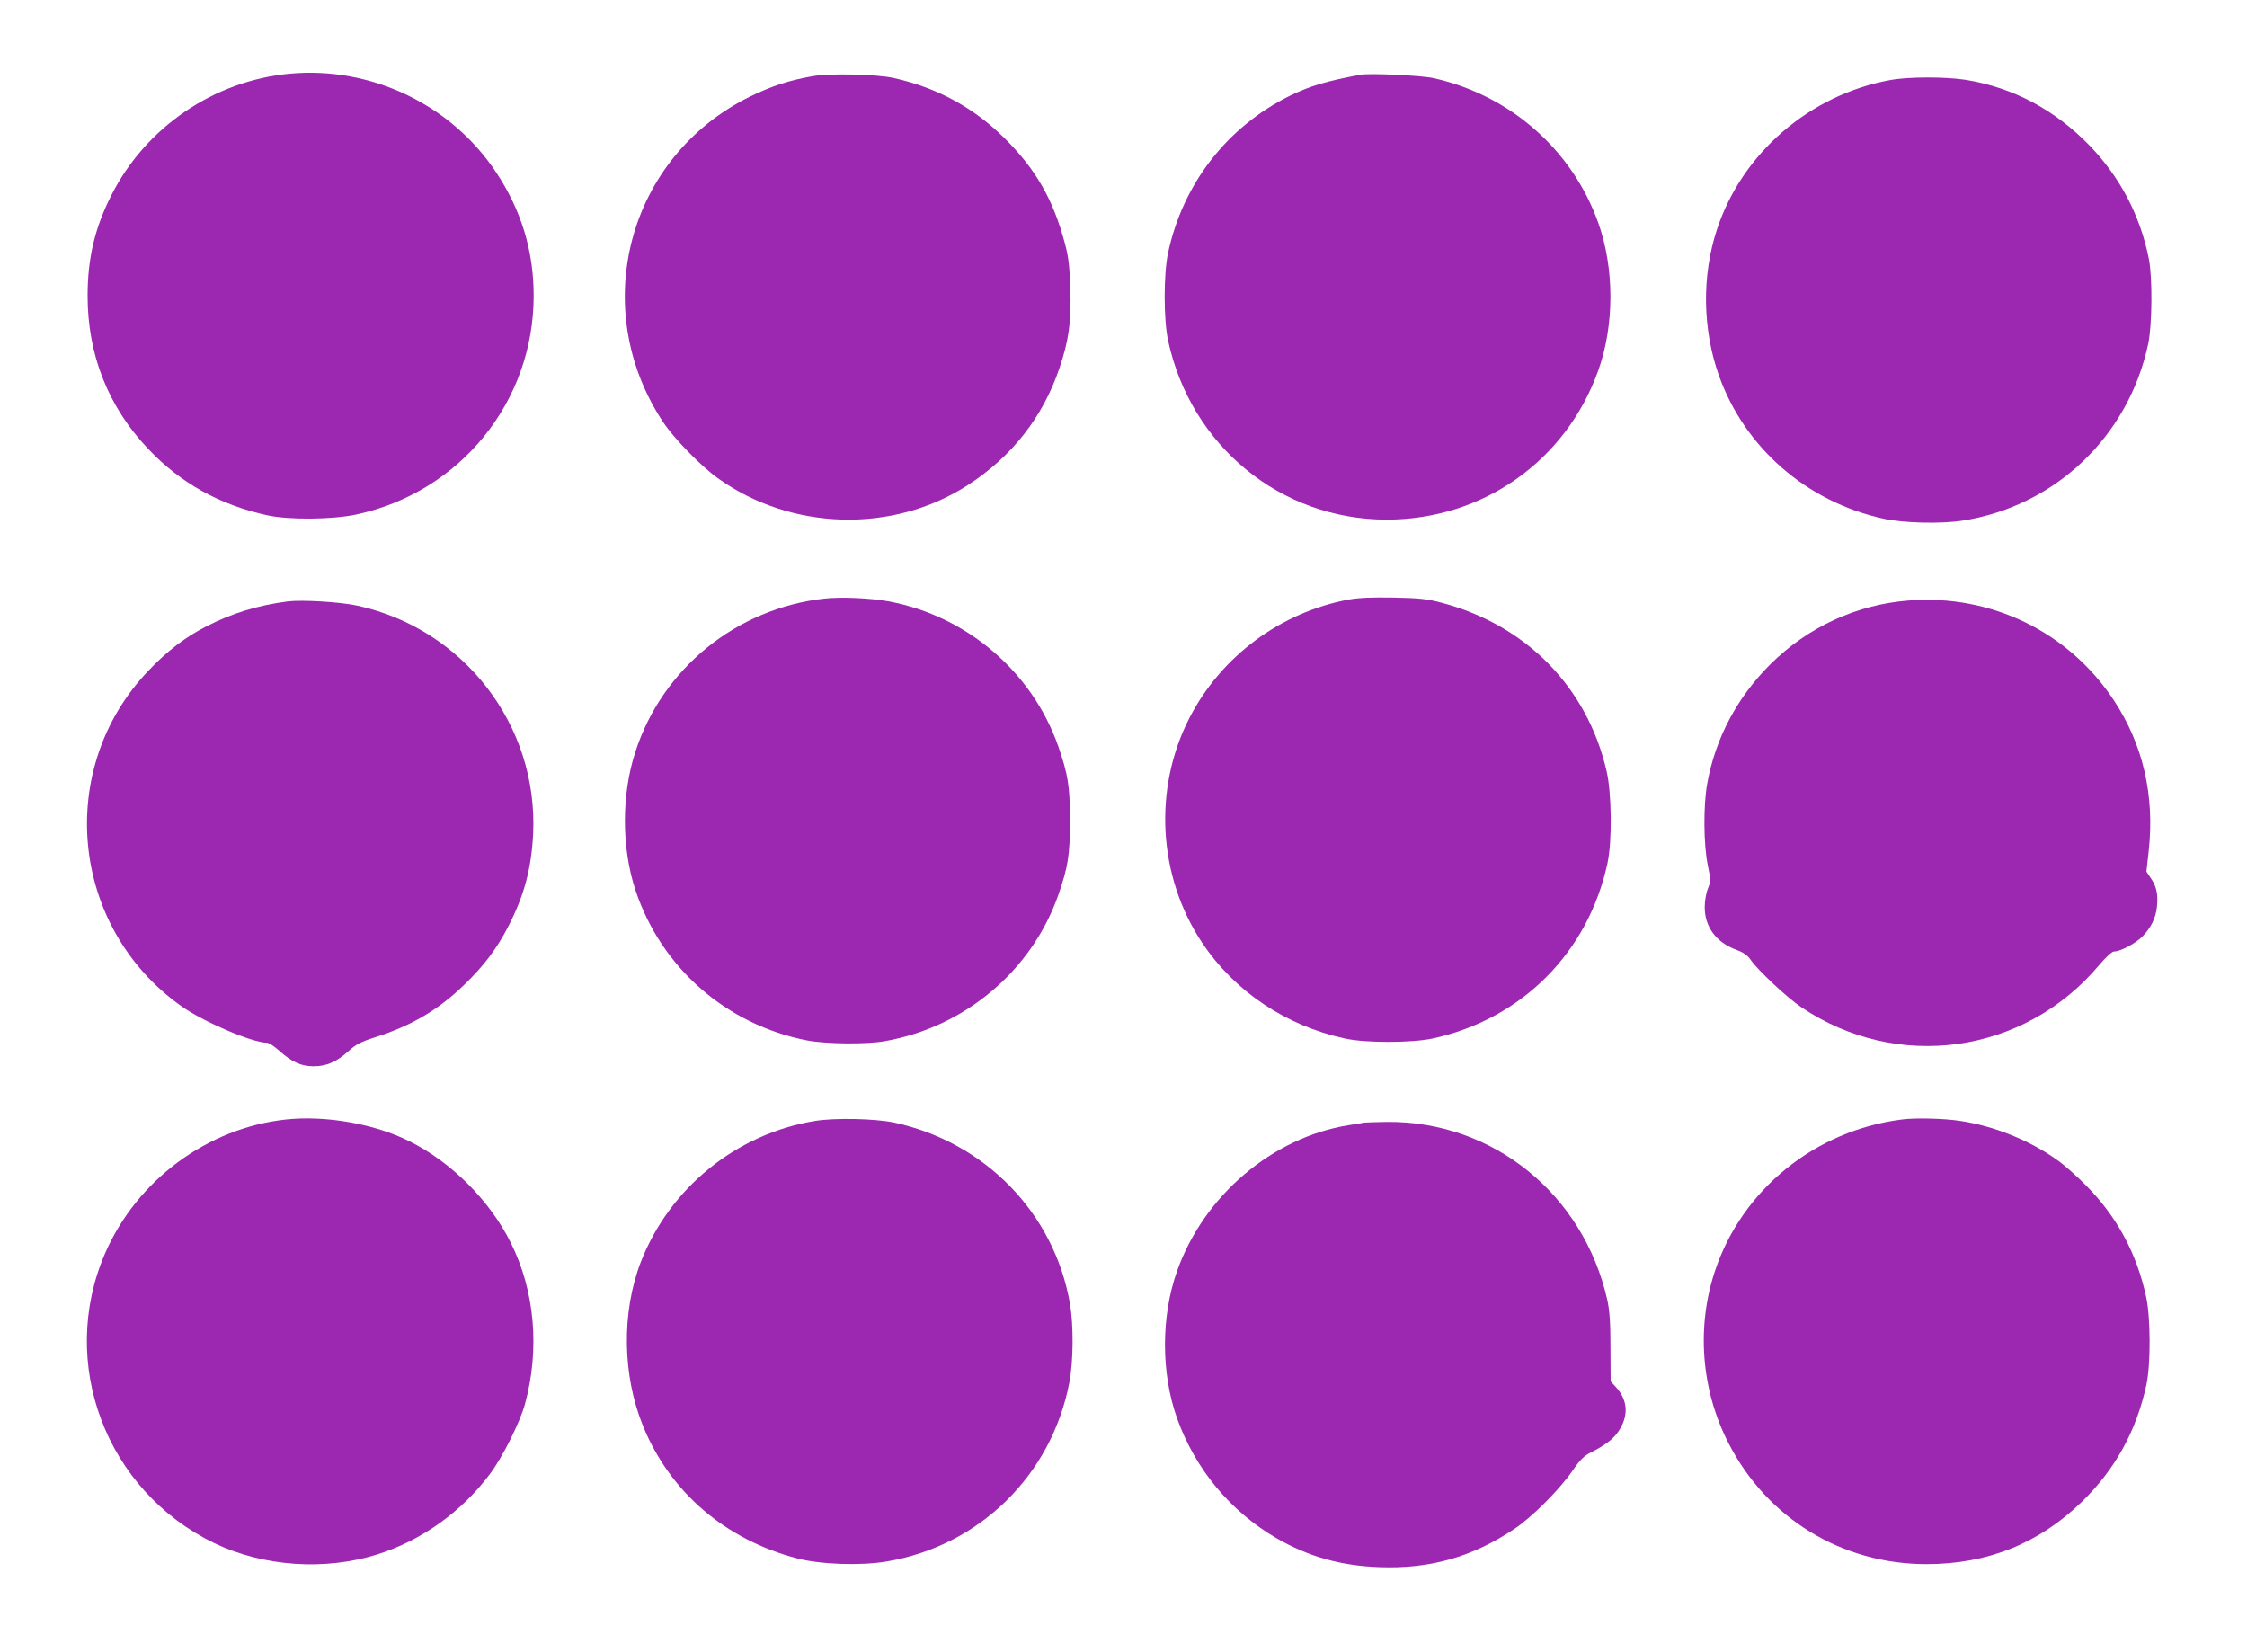
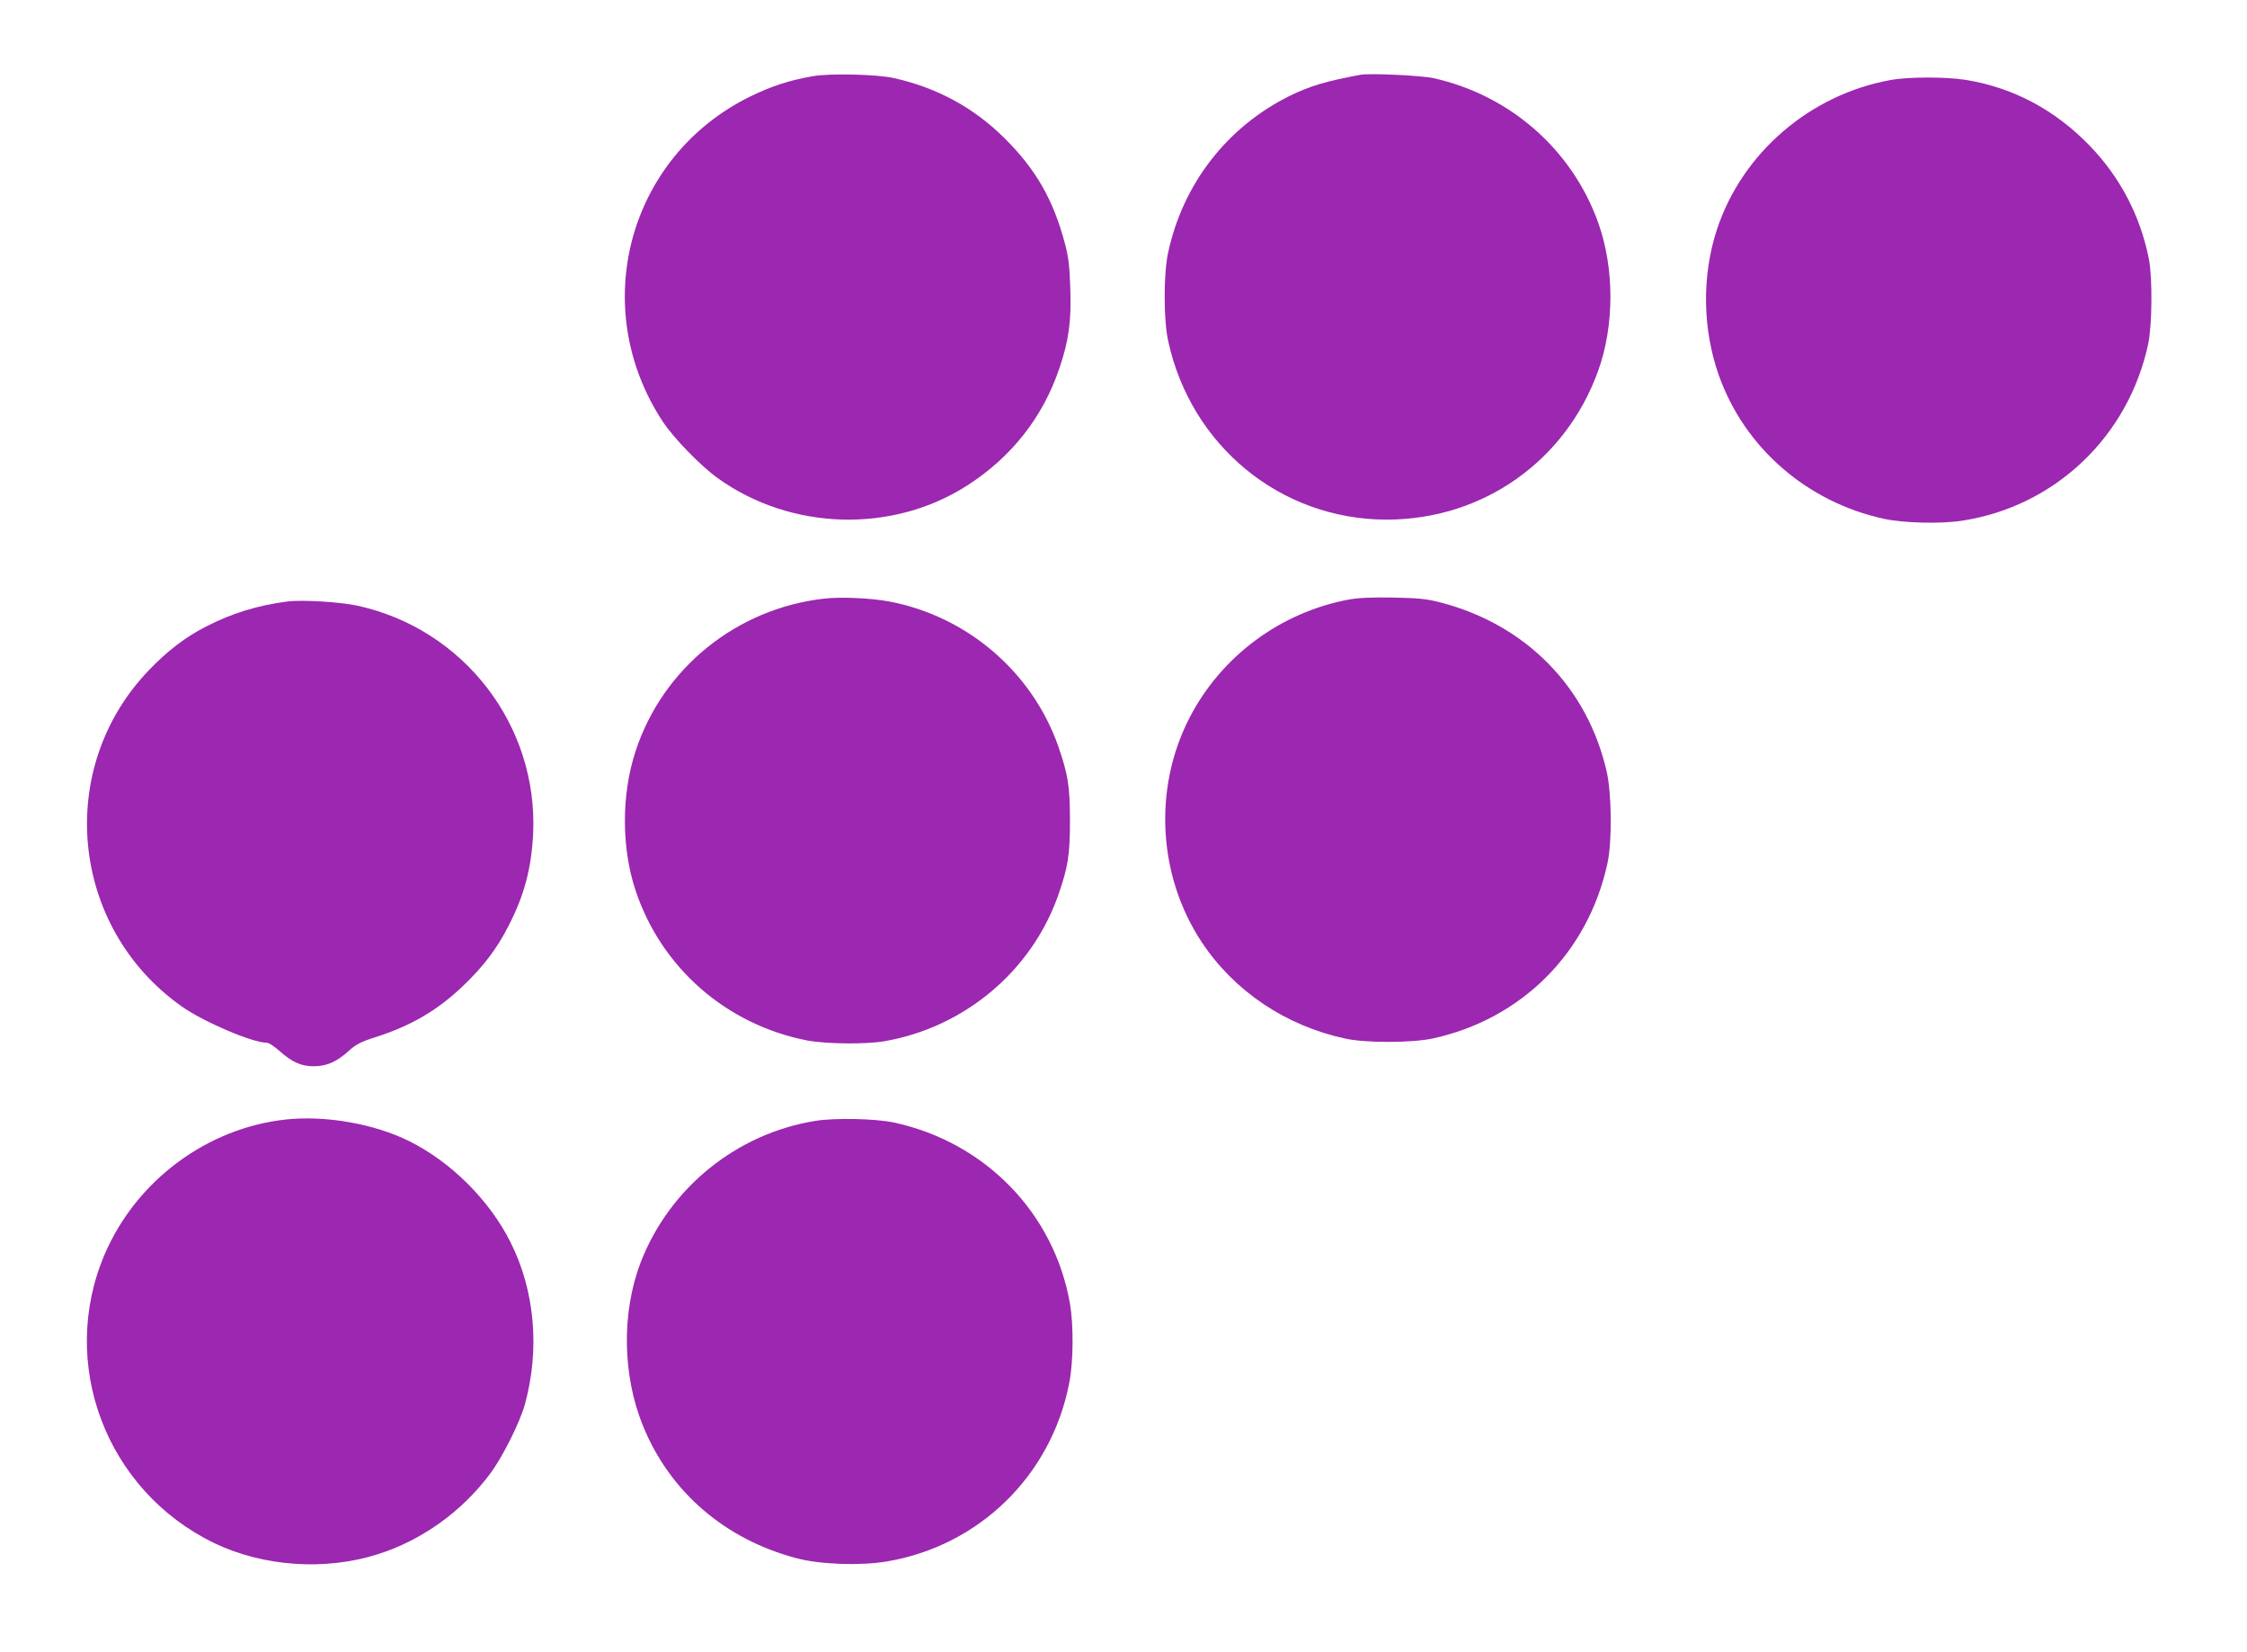
<svg xmlns="http://www.w3.org/2000/svg" version="1.0" width="1280pt" height="941pt" viewBox="0 0 1280 941" preserveAspectRatio="xMidYMid meet">
  <g transform="translate(0,941) scale(0.1,-0.1)" fill="#9c27b0" stroke="none">
-     <path d="M1650 8990 c-432 -40 -821 -306 -1016 -693 -94 -185 -135 -360 -135 -572 0 -335 117 -632 345 -872 184 -195 409 -320 681 -379 123 -26 369 -24 504 5 593 127 1011 643 1011 1246 0 257 -71 489 -215 705 -256 385 -713 603 -1175 560z" />
    <path d="M4630 8976 c-136 -24 -233 -56 -355 -115 -698 -342 -929 -1203 -498 -1855 63 -94 213 -249 312 -320 416 -299 996 -316 1423 -40 252 162 430 390 523 667 54 160 68 265 62 452 -4 127 -10 180 -30 255 -66 251 -166 426 -345 603 -174 173 -383 287 -629 342 -95 22 -367 28 -463 11z" />
    <path d="M7750 8984 c-196 -36 -291 -65 -405 -121 -356 -177 -607 -501 -691 -893 -26 -119 -26 -381 0 -500 129 -600 642 -1020 1245 -1020 547 0 1020 333 1205 848 93 259 93 584 0 844 -149 416 -502 726 -939 823 -68 15 -362 29 -415 19z" />
    <path d="M10769 8954 c-459 -83 -846 -416 -989 -853 -86 -263 -82 -564 11 -828 146 -413 501 -722 939 -818 115 -25 325 -30 448 -11 527 81 946 478 1059 1006 23 107 25 379 4 485 -49 246 -163 465 -338 646 -198 204 -435 330 -705 374 -114 18 -326 18 -429 -1z" />
    <path d="M4695 6000 c-499 -56 -921 -397 -1075 -871 -81 -246 -80 -551 1 -793 147 -440 517 -763 977 -853 107 -20 336 -23 442 -4 456 80 836 400 988 831 56 161 67 228 67 425 0 197 -11 263 -67 425 -149 423 -519 740 -964 824 -105 19 -270 27 -369 16z" />
    <path d="M7685 5995 c-389 -72 -727 -322 -908 -672 -209 -404 -181 -904 70 -1282 185 -278 477 -474 815 -547 117 -26 380 -25 498 0 508 110 887 489 997 999 27 123 24 399 -5 524 -110 478 -458 833 -942 960 -80 21 -123 26 -270 29 -124 2 -198 -1 -255 -11z" />
-     <path d="M10872 5989 c-296 -23 -574 -151 -788 -364 -189 -188 -313 -422 -359 -680 -22 -123 -21 -342 3 -462 18 -87 18 -93 1 -135 -10 -24 -18 -70 -18 -104 -1 -113 65 -203 181 -245 43 -16 63 -31 83 -60 43 -60 203 -210 285 -266 547 -369 1267 -269 1694 235 45 53 77 82 90 82 35 0 121 46 159 84 49 49 78 107 84 171 7 70 -2 115 -34 161 l-26 39 13 117 c35 317 -33 608 -198 858 -257 390 -700 606 -1170 569z" />
    <path d="M1640 5984 c-171 -22 -318 -67 -464 -142 -120 -61 -223 -140 -329 -251 -535 -558 -448 -1462 185 -1912 127 -90 405 -209 489 -209 10 0 41 -20 69 -45 74 -66 124 -88 195 -89 75 0 131 24 201 87 42 38 69 52 150 78 205 65 358 154 506 297 113 108 190 210 255 338 90 175 130 327 140 524 29 618 -395 1168 -1002 1300 -97 21 -314 34 -395 24z" />
    <path d="M1630 3033 c-449 -48 -851 -346 -1032 -764 -269 -624 5 -1350 622 -1649 278 -134 631 -159 931 -64 251 79 481 244 641 459 71 95 169 291 198 395 86 313 57 647 -81 922 -119 239 -338 458 -577 577 -198 99 -476 148 -702 124z" />
    <path d="M4645 3025 c-449 -72 -831 -382 -995 -805 -110 -286 -105 -644 13 -933 153 -376 468 -647 877 -754 132 -35 363 -43 510 -18 528 88 939 490 1041 1017 24 122 25 329 4 452 -90 516 -484 921 -1005 1032 -106 22 -333 27 -445 9z" />
-     <path d="M10835 3033 c-494 -62 -910 -398 -1065 -861 -107 -320 -80 -678 76 -982 219 -429 646 -690 1128 -690 346 0 640 117 884 354 191 185 312 405 369 668 25 116 24 380 -1 498 -54 251 -168 462 -346 640 -52 53 -126 118 -164 144 -158 112 -358 192 -551 221 -91 14 -255 18 -330 8z" />
-     <path d="M7770 3015 c-8 -2 -49 -9 -90 -15 -432 -70 -821 -400 -974 -828 -93 -260 -93 -585 0 -844 104 -288 303 -528 567 -681 180 -104 364 -156 583 -164 291 -11 531 57 774 220 97 65 251 219 325 325 46 67 67 88 109 109 90 46 135 82 166 136 49 85 39 168 -29 240 l-26 28 -1 192 c0 146 -5 211 -18 272 -136 603 -652 1020 -1256 1014 -63 -1 -122 -3 -130 -4z" />
  </g>
</svg>